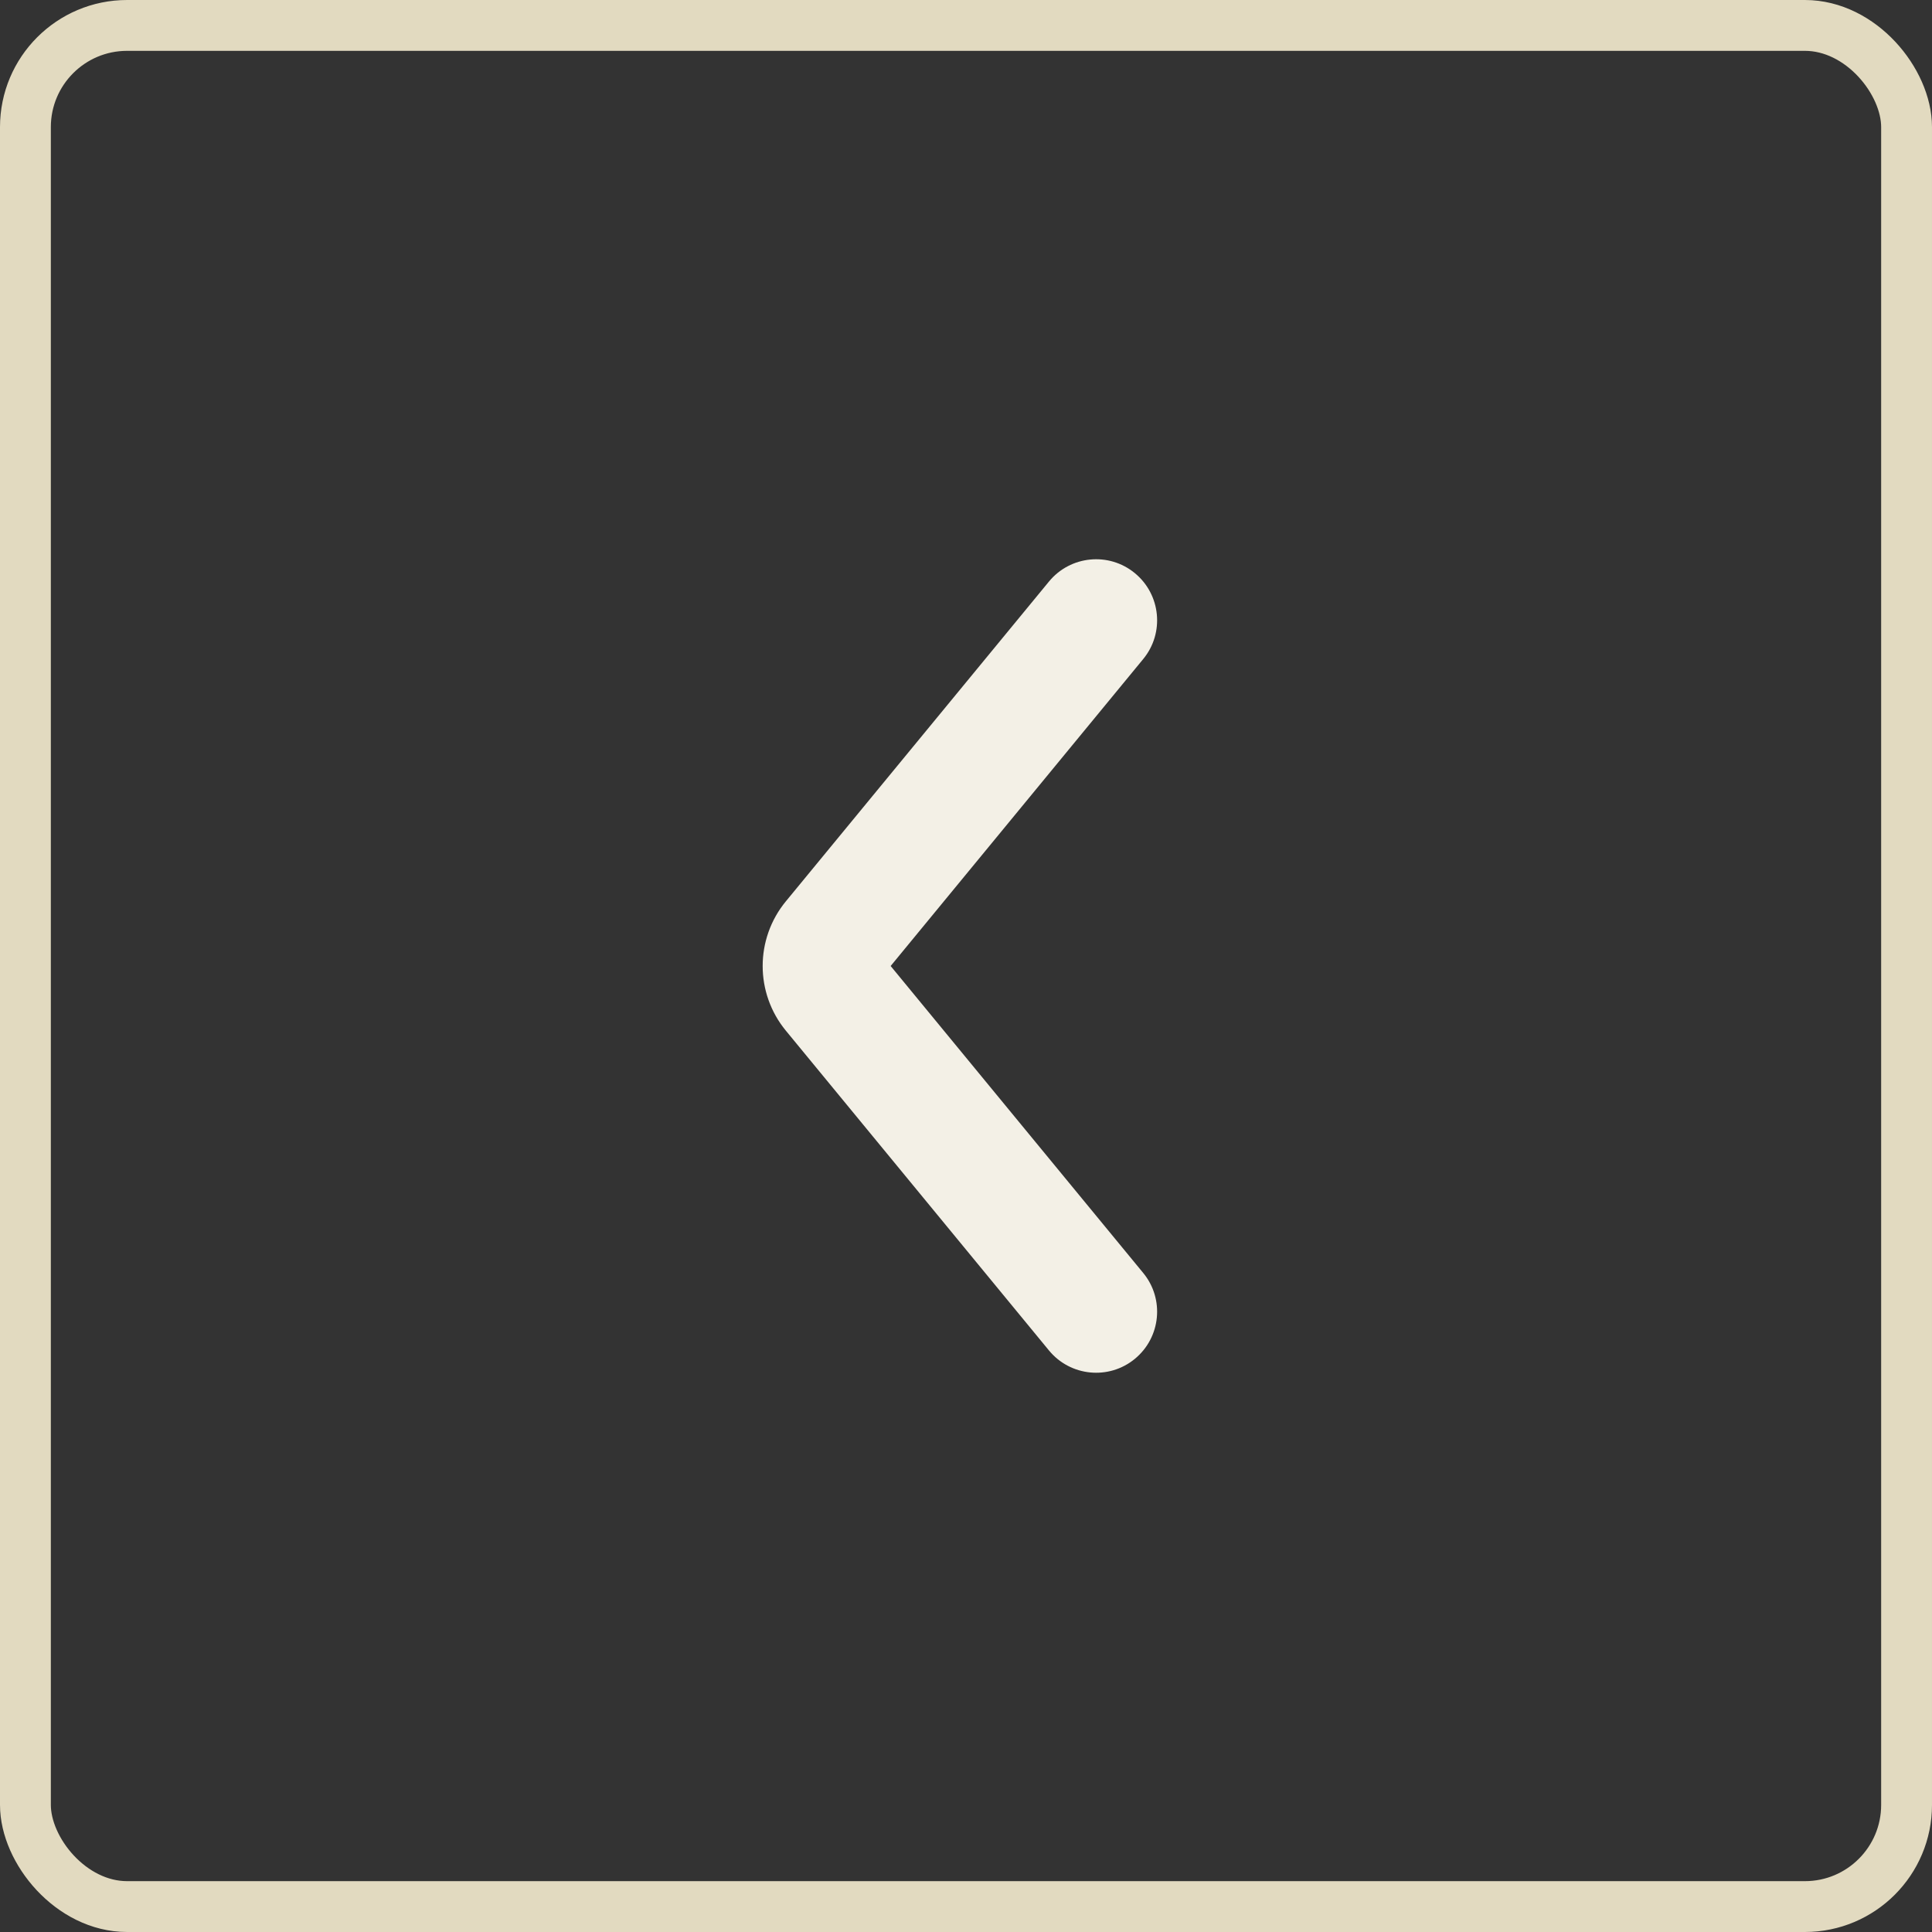
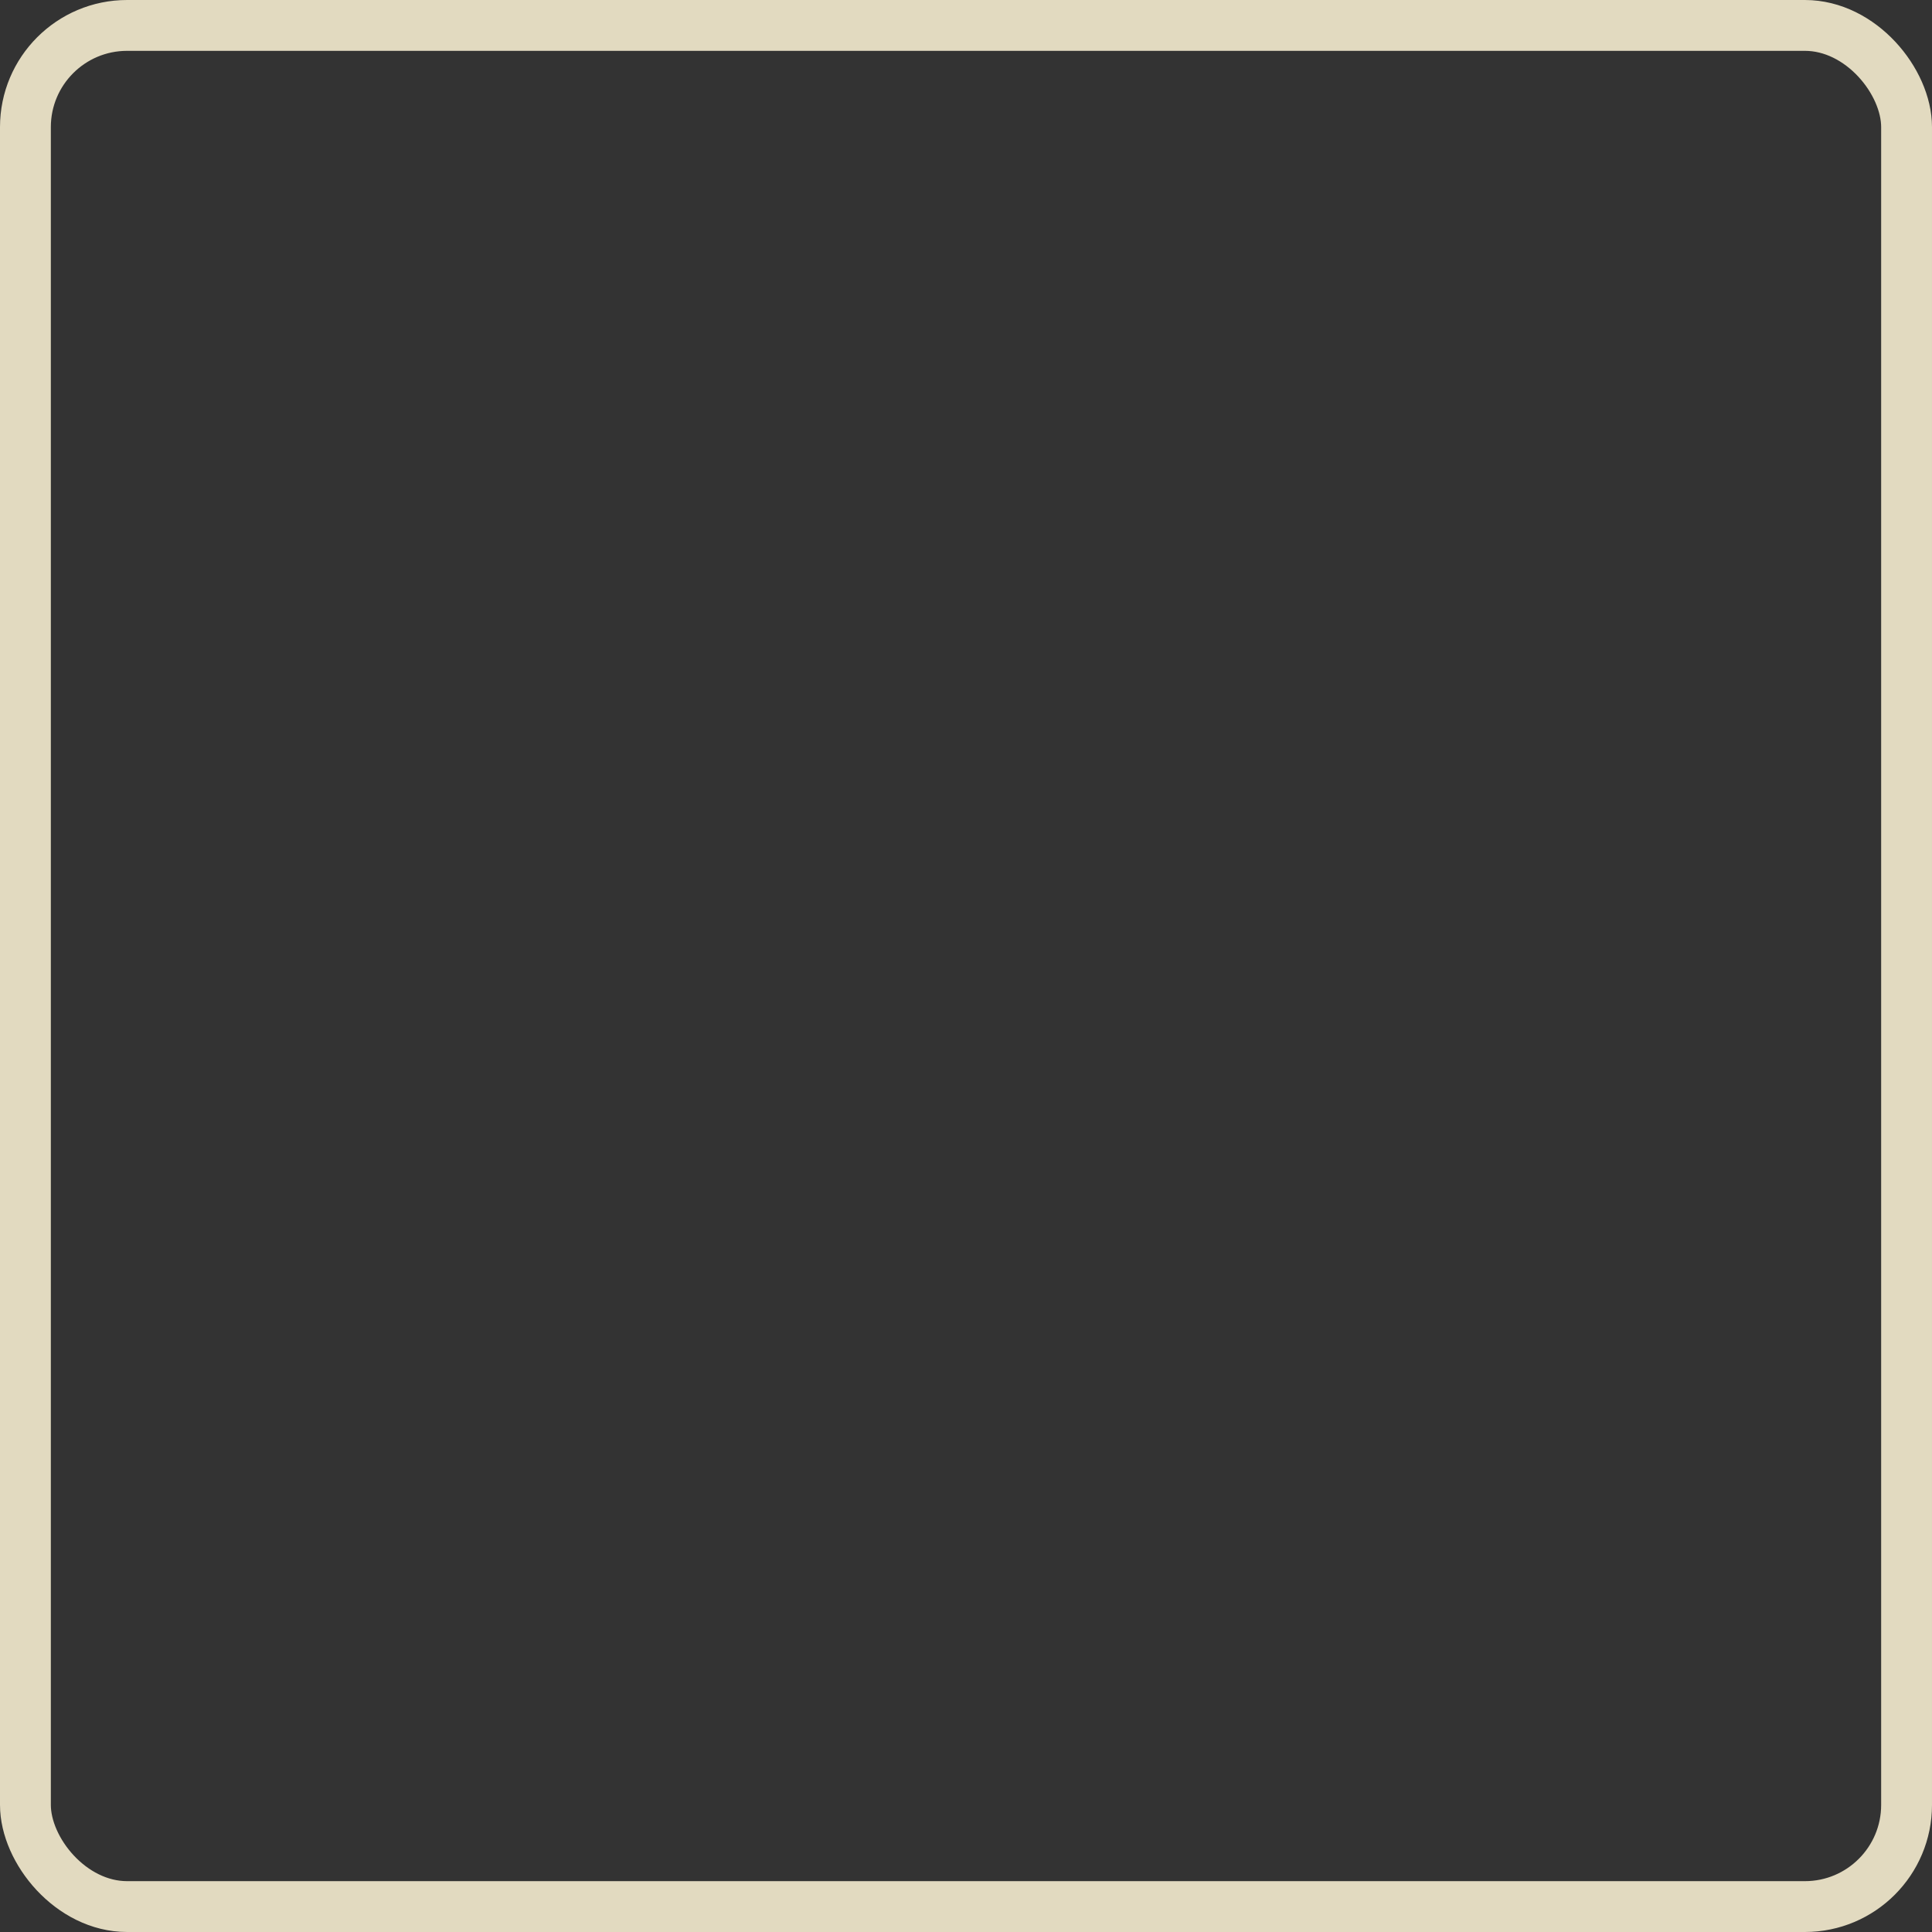
<svg xmlns="http://www.w3.org/2000/svg" width="38" height="38" viewBox="0 0 38 38">
  <rect x="0" y="0" width="38" height="38" fill="#333333" stroke="none" />
  <g fill="none">
    <rect width="37" height="37" x=".5" y=".5" stroke="#E2DAC0" rx="2" />
-     <path fill="#F3F0E6" d="M15.273,12.962 C14.852,12.451 14.926,11.694 15.438,11.273 C15.949,10.852 16.706,10.926 17.127,11.438 L22.303,17.729 C22.91,18.468 22.91,19.532 22.303,20.271 L17.127,26.562 C16.706,27.074 15.949,27.148 15.438,26.727 C14.926,26.306 14.852,25.549 15.273,25.038 L20.241,19 L15.273,12.962 Z" transform="matrix(-1 0 0 1 37.759 0)" />
  </g>
</svg>